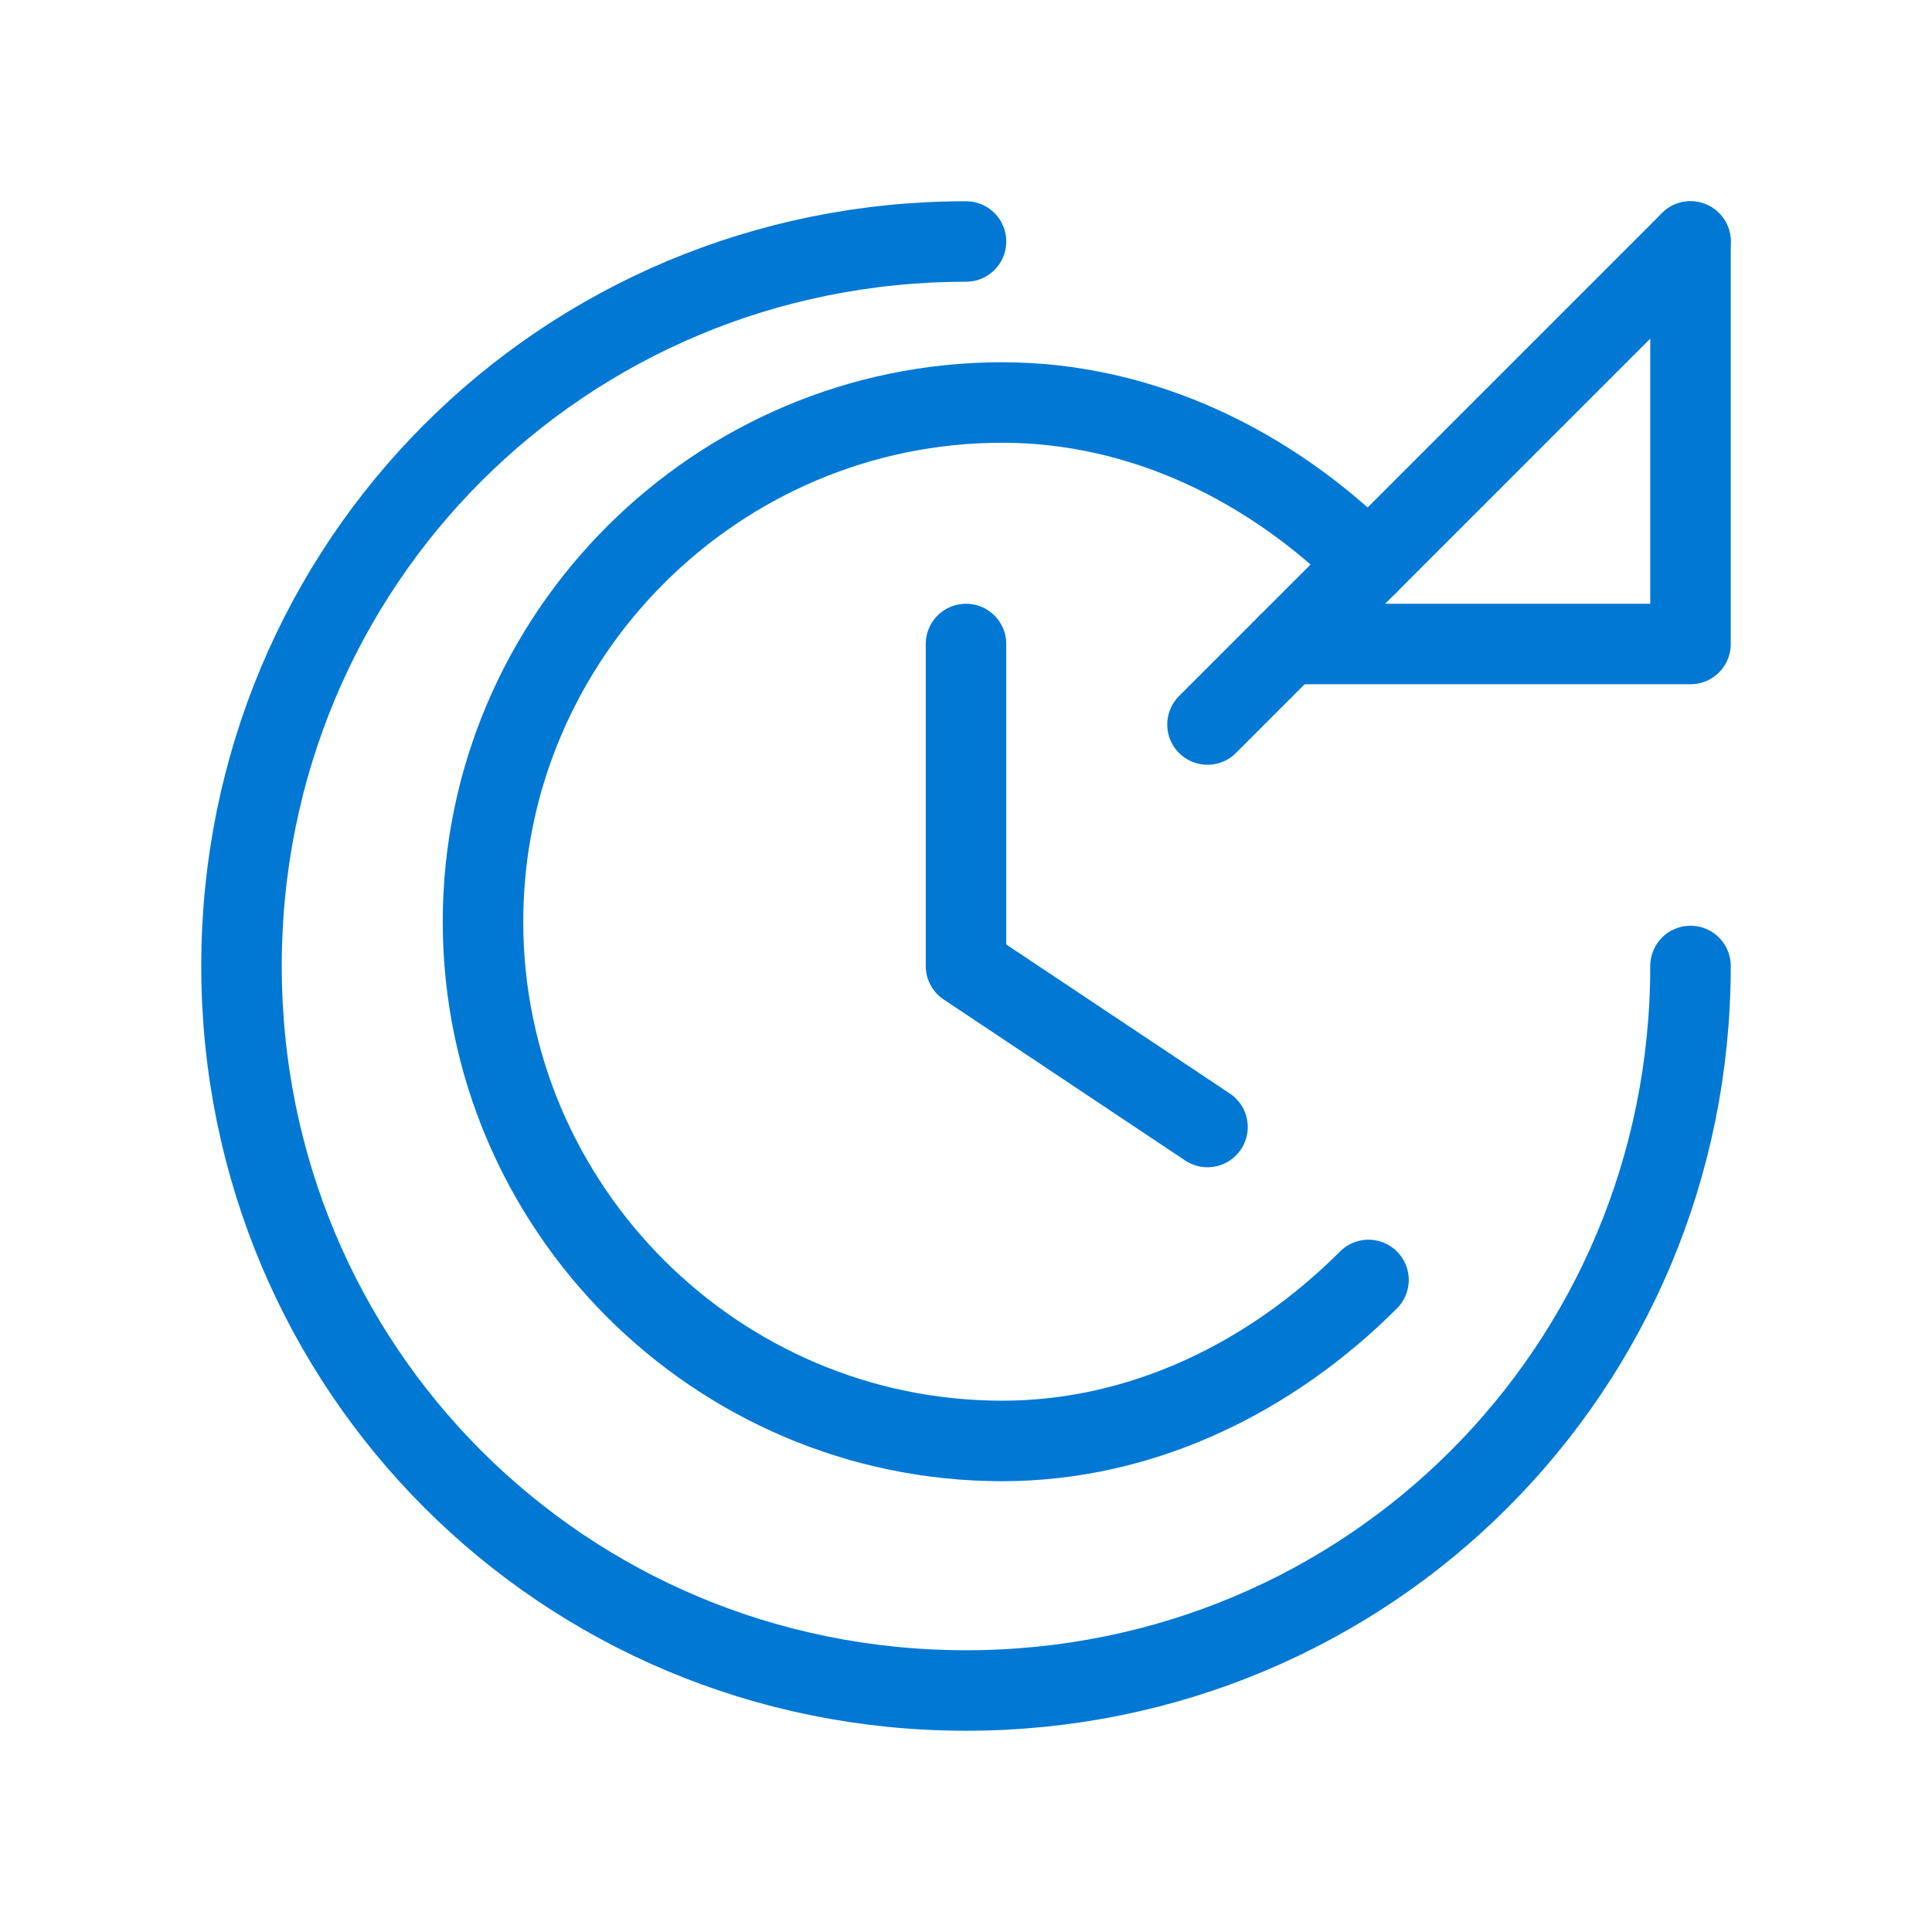
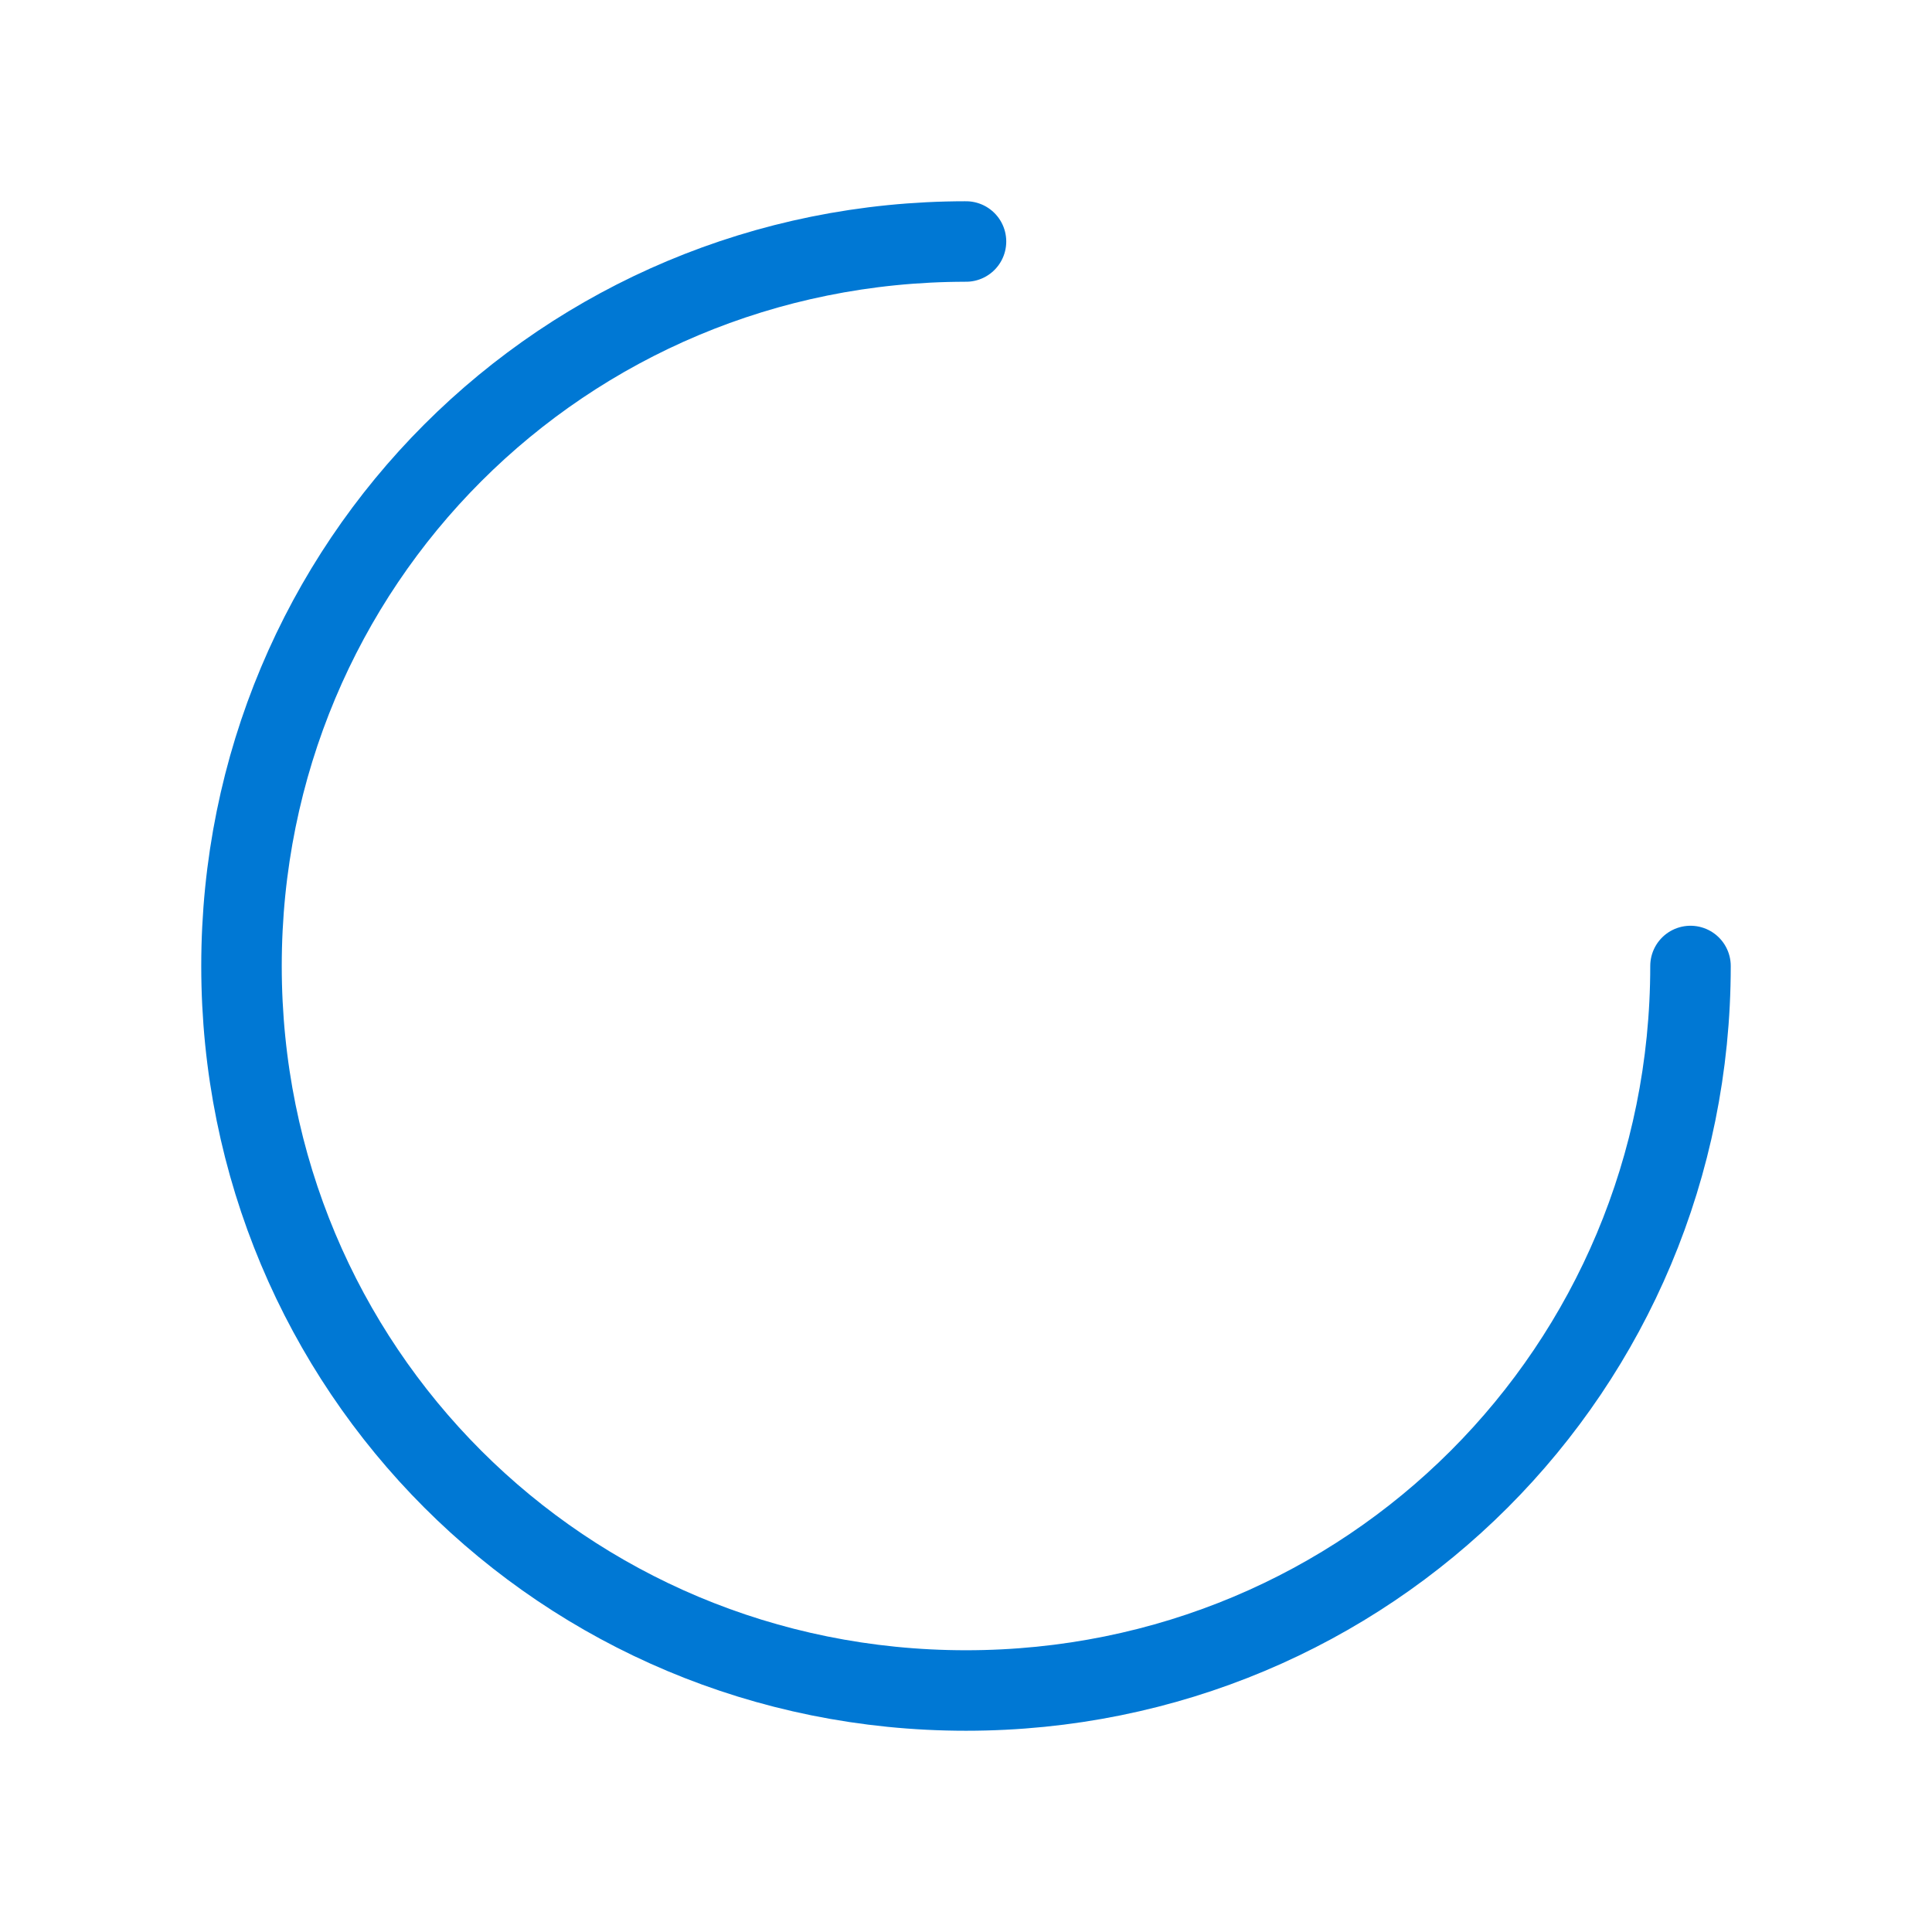
<svg xmlns="http://www.w3.org/2000/svg" width="48" height="48" viewBox="0 0 48 48" fill="none">
  <path d="M24 6C14 6 6 14 6 24C6 34 14 42 24 42C34 42 42 34 42 24" stroke="#0078D4" stroke-width="2" stroke-linecap="round" />
-   <path d="M42 6L42 16L32 16" stroke="#0078D4" stroke-width="2" stroke-linecap="round" stroke-linejoin="round" />
-   <path d="M34 14C31.6 11.6 28.4 10 24.9 10C17.8 10 12 15.8 12 22.9C12 30 17.8 35.8 24.9 35.8C28.4 35.8 31.6 34.2 34 31.8" stroke="#0078D4" stroke-width="2" stroke-linecap="round" />
-   <path d="M24 16V24L30 28" stroke="#0078D4" stroke-width="2" stroke-linecap="round" stroke-linejoin="round" />
-   <path d="M42 6L30 18" stroke="#0078D4" stroke-width="2" stroke-linecap="round" />
</svg>